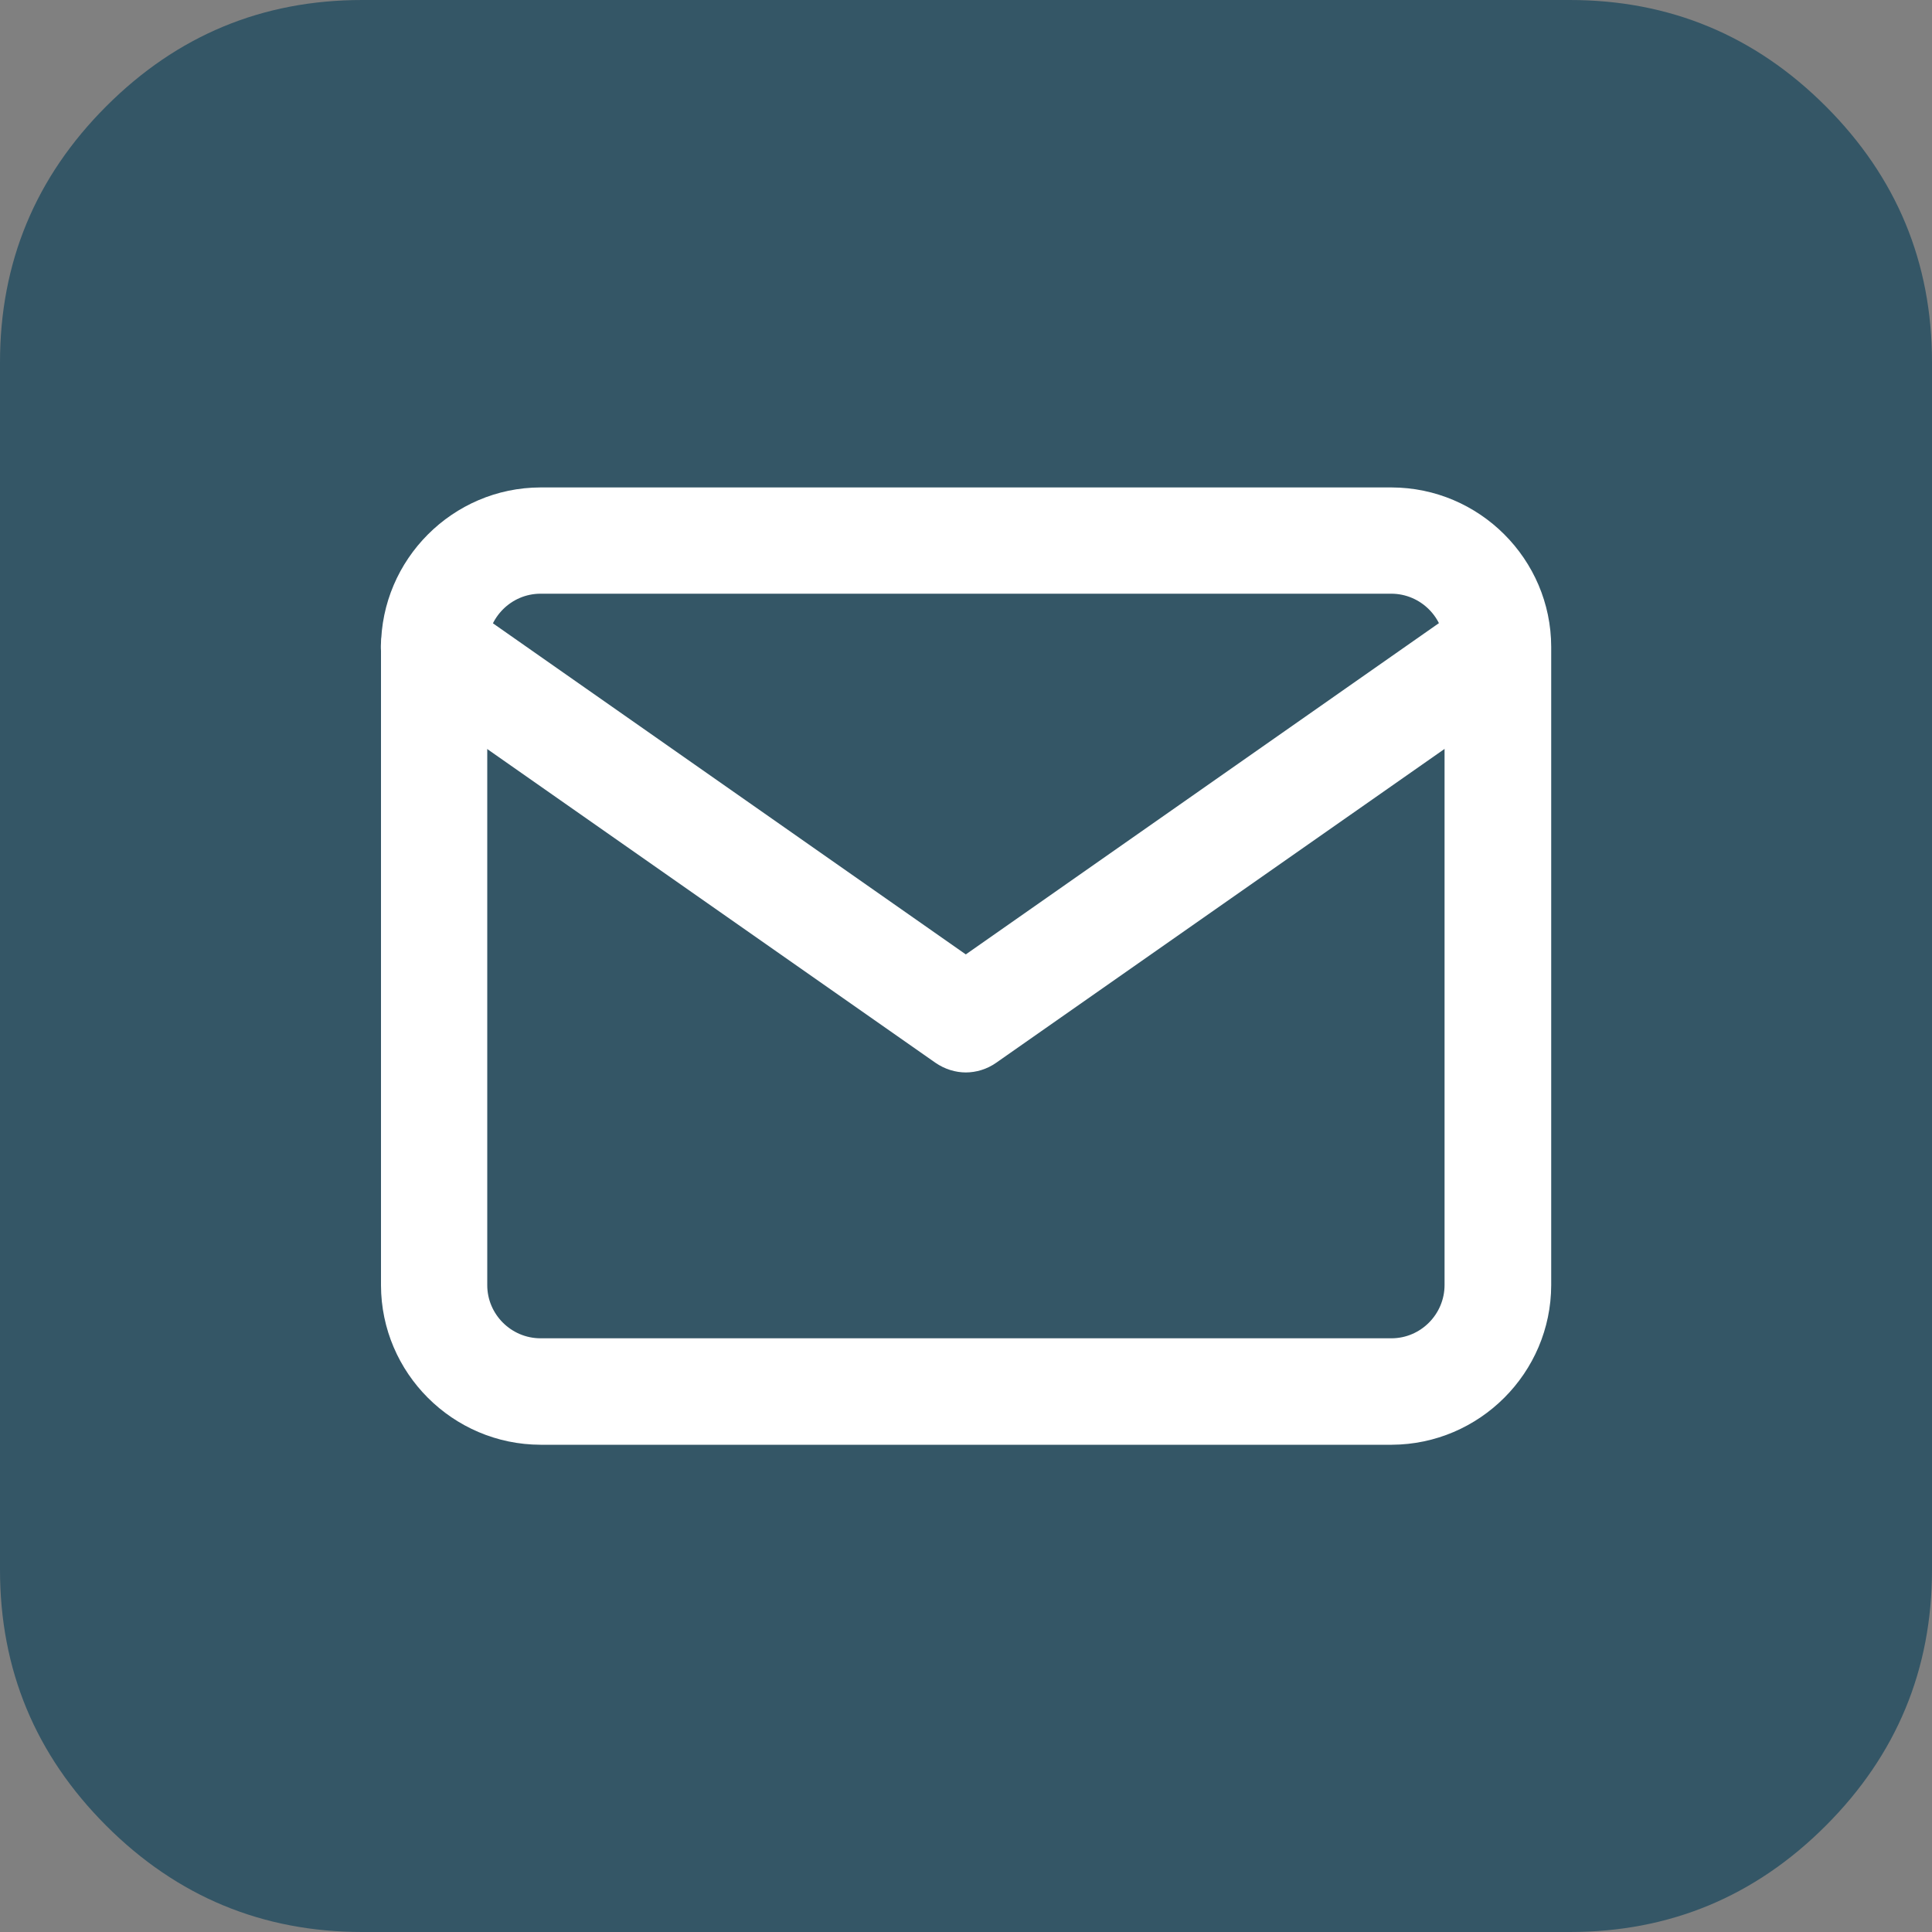
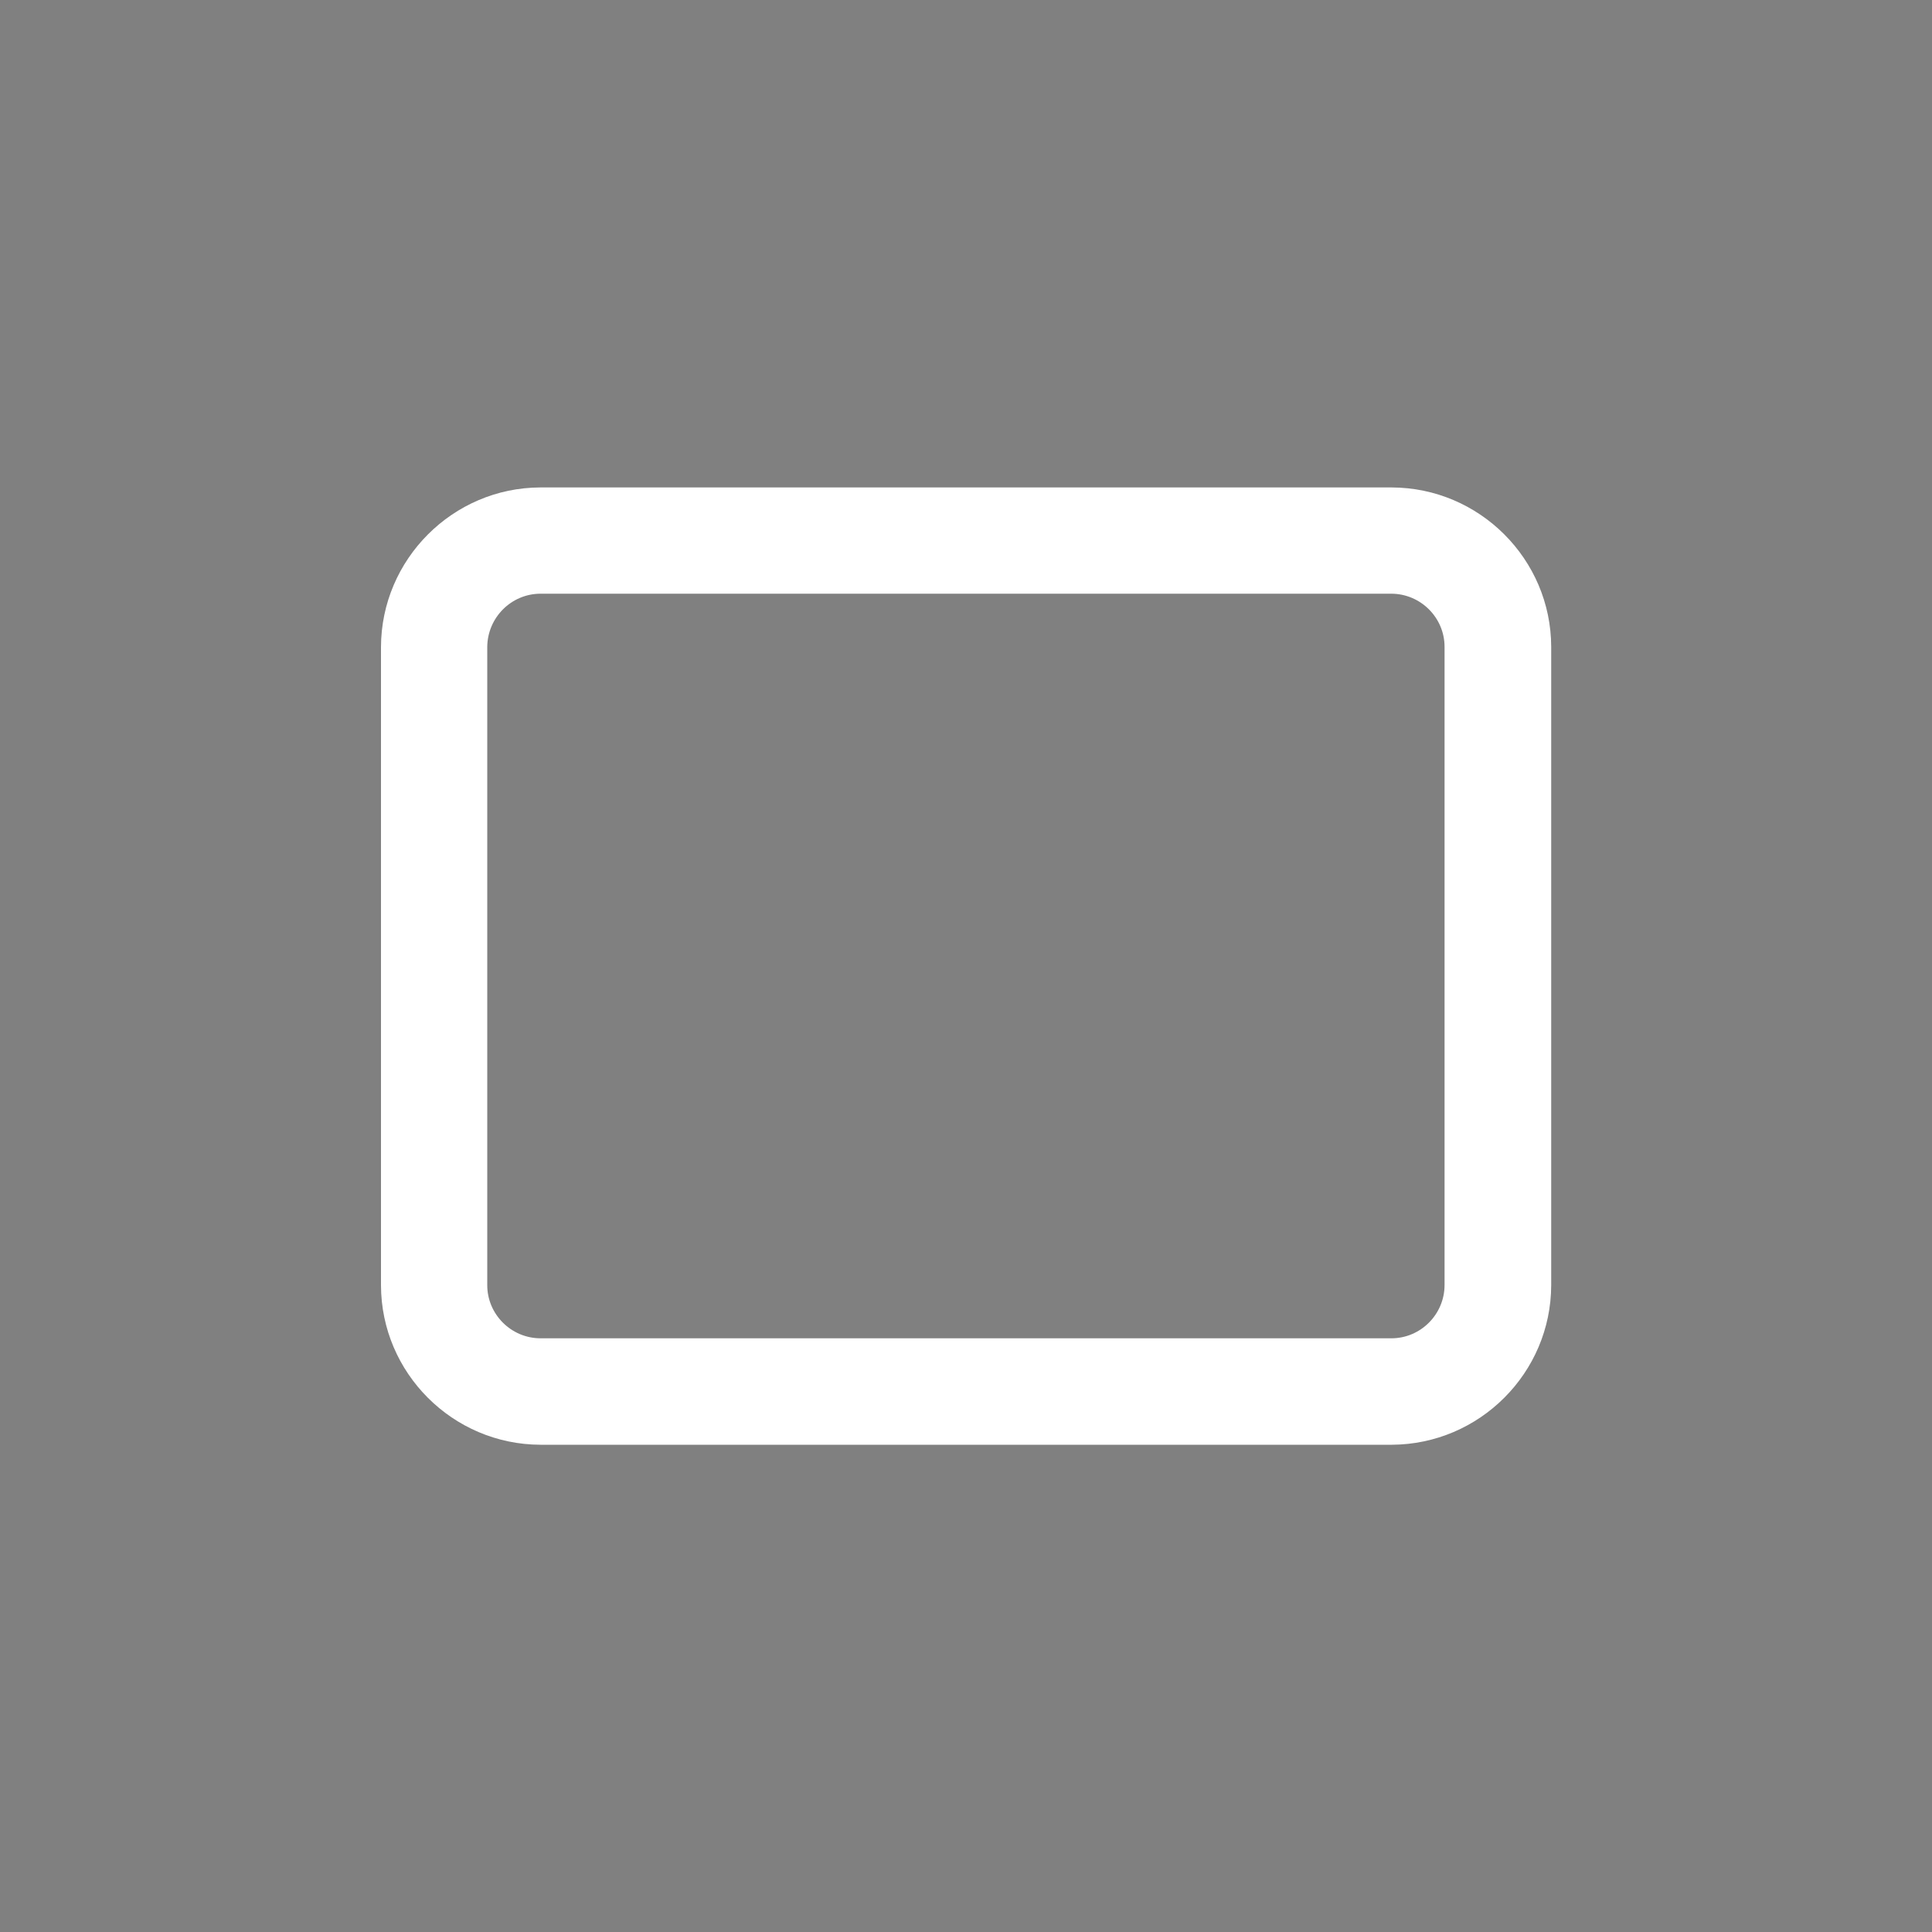
<svg xmlns="http://www.w3.org/2000/svg" id="Livello_2" viewBox="0 0 100 100">
  <rect x="0" y="0" width="100" height="100" fill="#808080" stroke="none" />
  <defs>
    <style>.cls-1{fill:#fff;}.cls-2{fill:#345666;}</style>
  </defs>
  <g id="Livello_2-2">
    <g>
-       <path class="cls-2" d="m94.5,5.5c-3.67-3.67-8.09-5.5-13.25-5.5H18.75c-5.17,0-9.58,1.83-13.25,5.5S0,13.59,0,18.75v62.5c0,5.17,1.83,9.58,5.5,13.25,3.67,3.67,8.09,5.5,13.25,5.5h62.5c5.17,0,9.58-1.83,13.25-5.5s5.5-8.09,5.5-13.25V18.75c0-5.17-1.83-9.58-5.5-13.25Z" />
      <g id="Icon_feather-mail">
        <g id="Tracciato_1">
          <path class="cls-1" d="m27.98,74.78c-4.55-.01-8.25-3.72-8.26-8.25v-33.04c.01-4.54,3.72-8.25,8.25-8.26h44.06c4.54.01,8.25,3.71,8.26,8.25v33.04c-.01,4.54-3.71,8.24-8.25,8.26H27.98Zm0-44.05c-1.52,0-2.75,1.24-2.76,2.76v33.03c0,1.51,1.24,2.75,2.76,2.75h44.04c1.51,0,2.75-1.24,2.75-2.76v-33.03c0-1.51-1.24-2.75-2.76-2.75H27.98Z" />
        </g>
        <g id="Tracciato_2">
-           <path class="cls-1" d="m50,55.51c-.55,0-1.1-.17-1.58-.5l-27.53-19.27c-1.25-.87-1.55-2.59-.68-3.83.87-1.25,2.59-1.55,3.83-.68l25.95,18.17,25.95-18.17c1.25-.87,2.97-.57,3.83.68.87,1.25.57,2.96-.68,3.83l-27.53,19.27c-.47.33-1.03.5-1.58.5Z" />
-         </g>
+           </g>
      </g>
    </g>
  </g>
</svg>